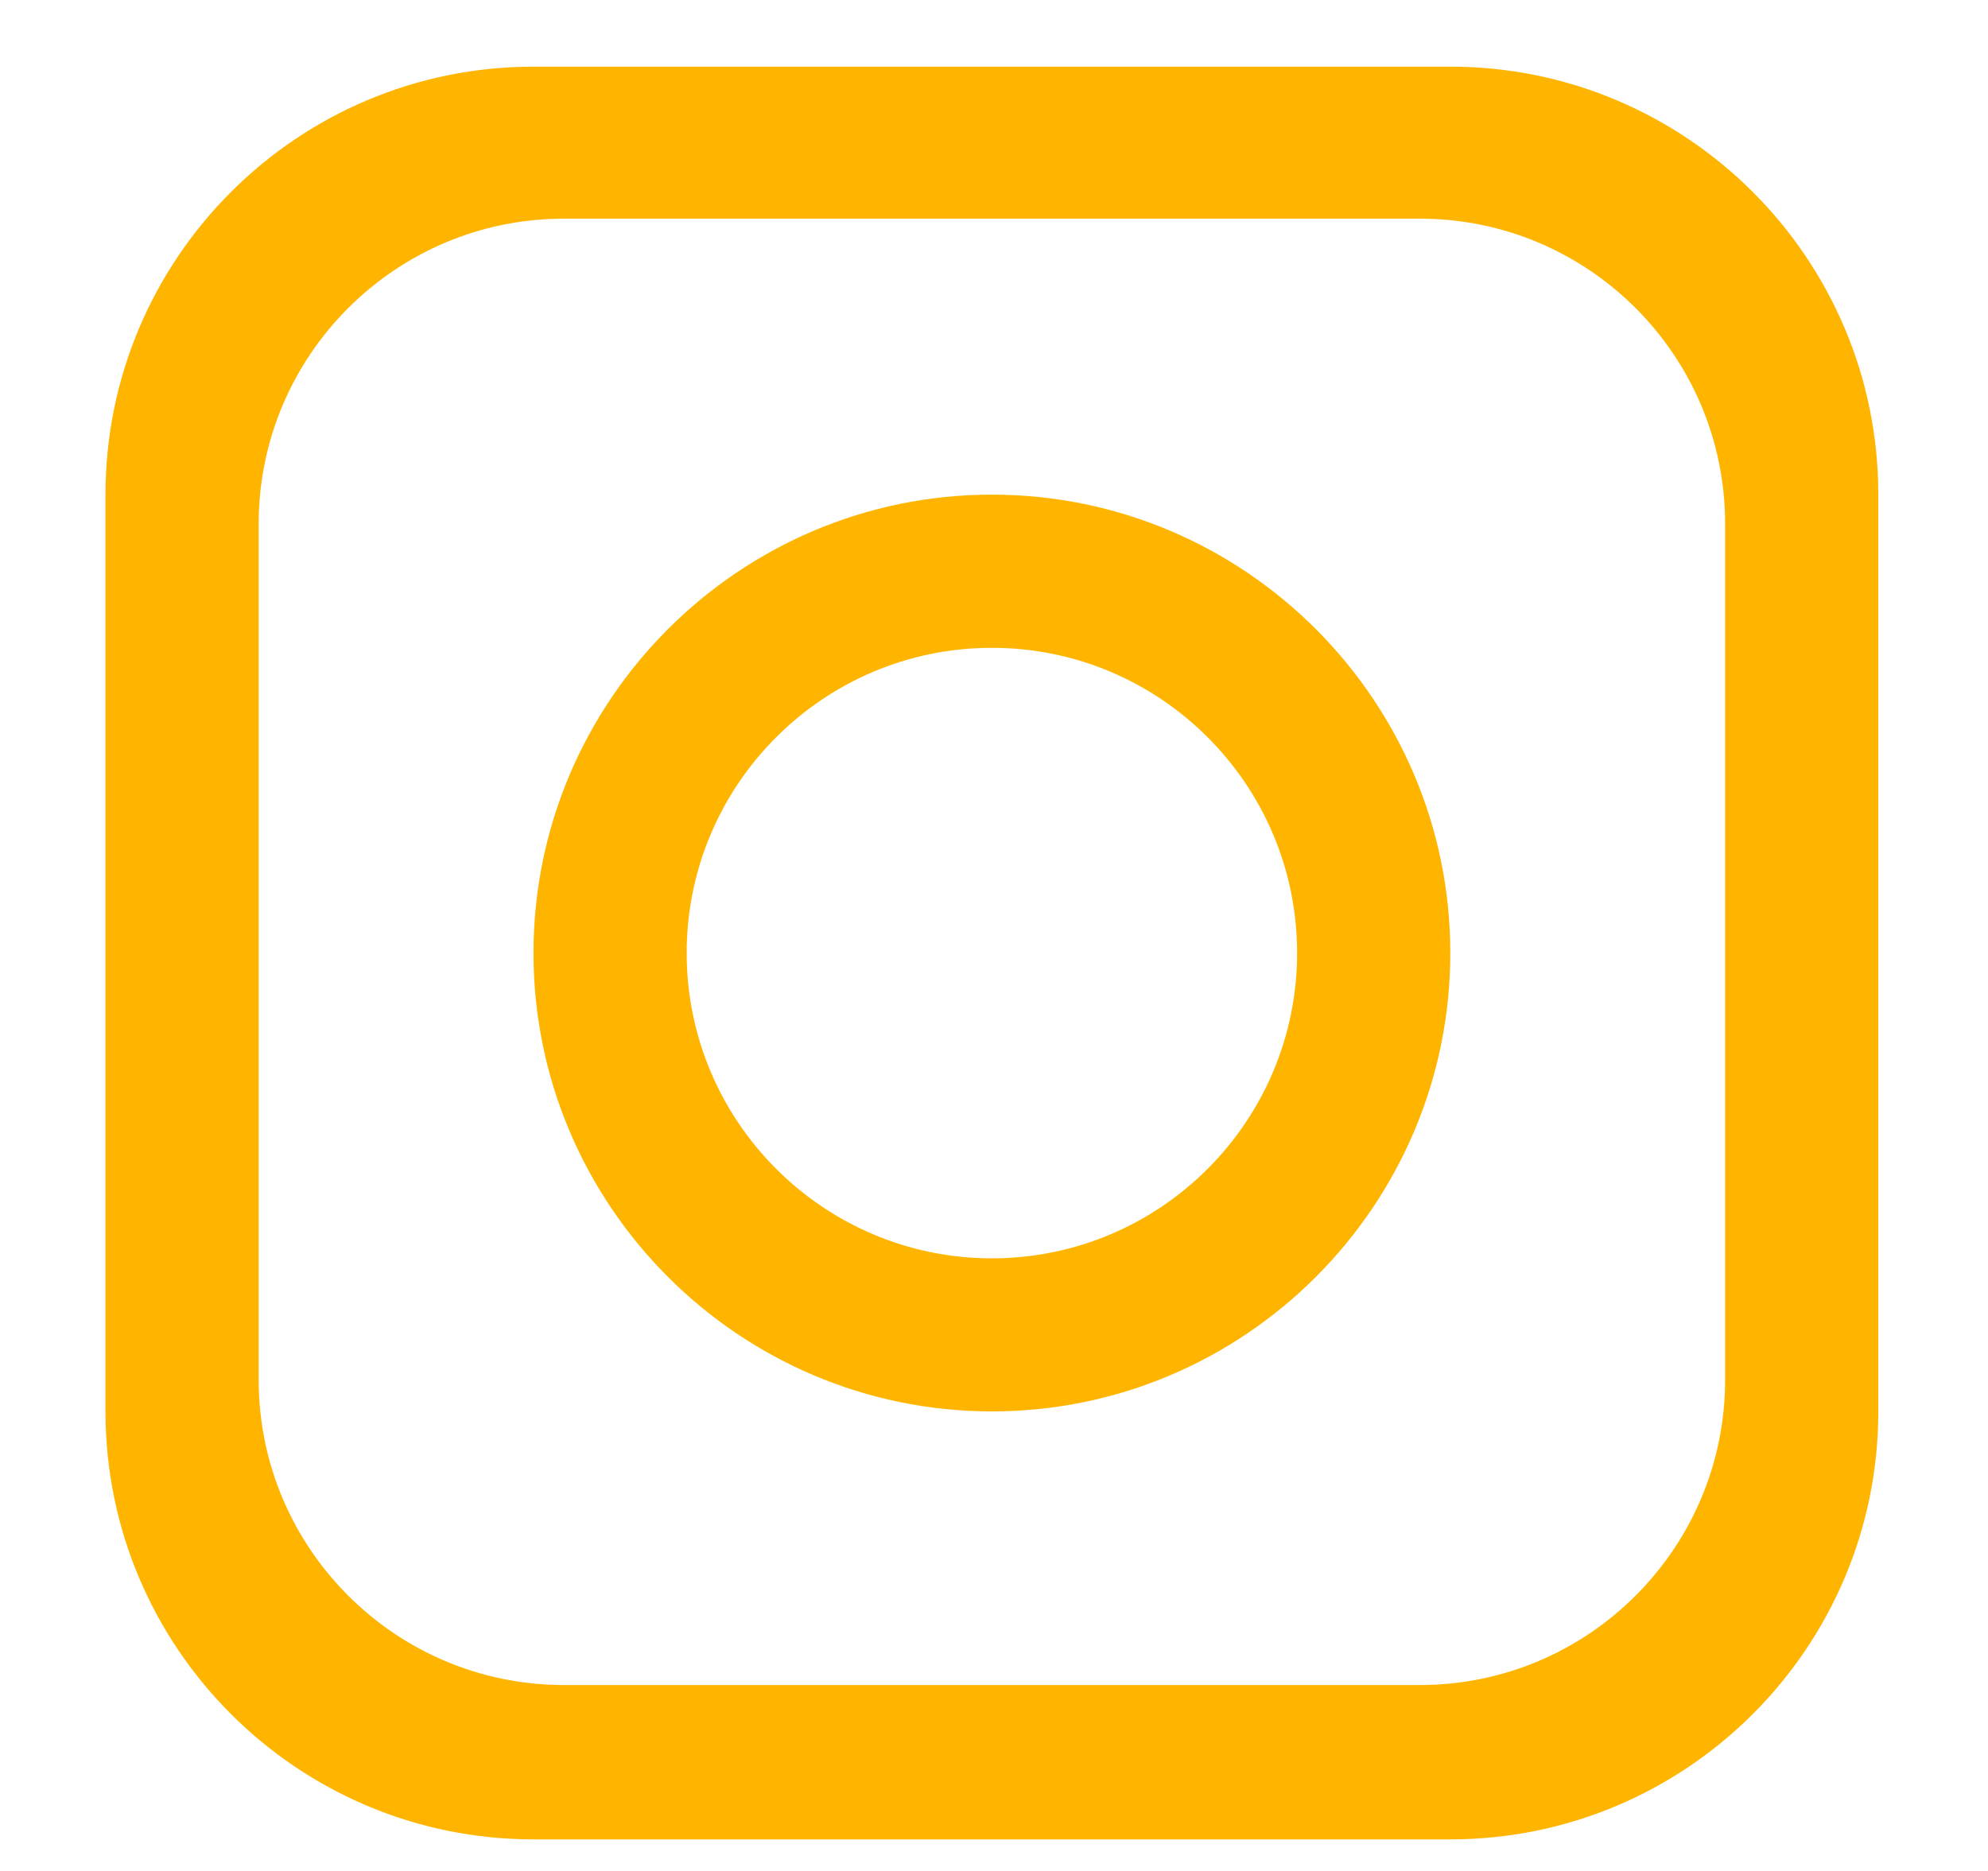
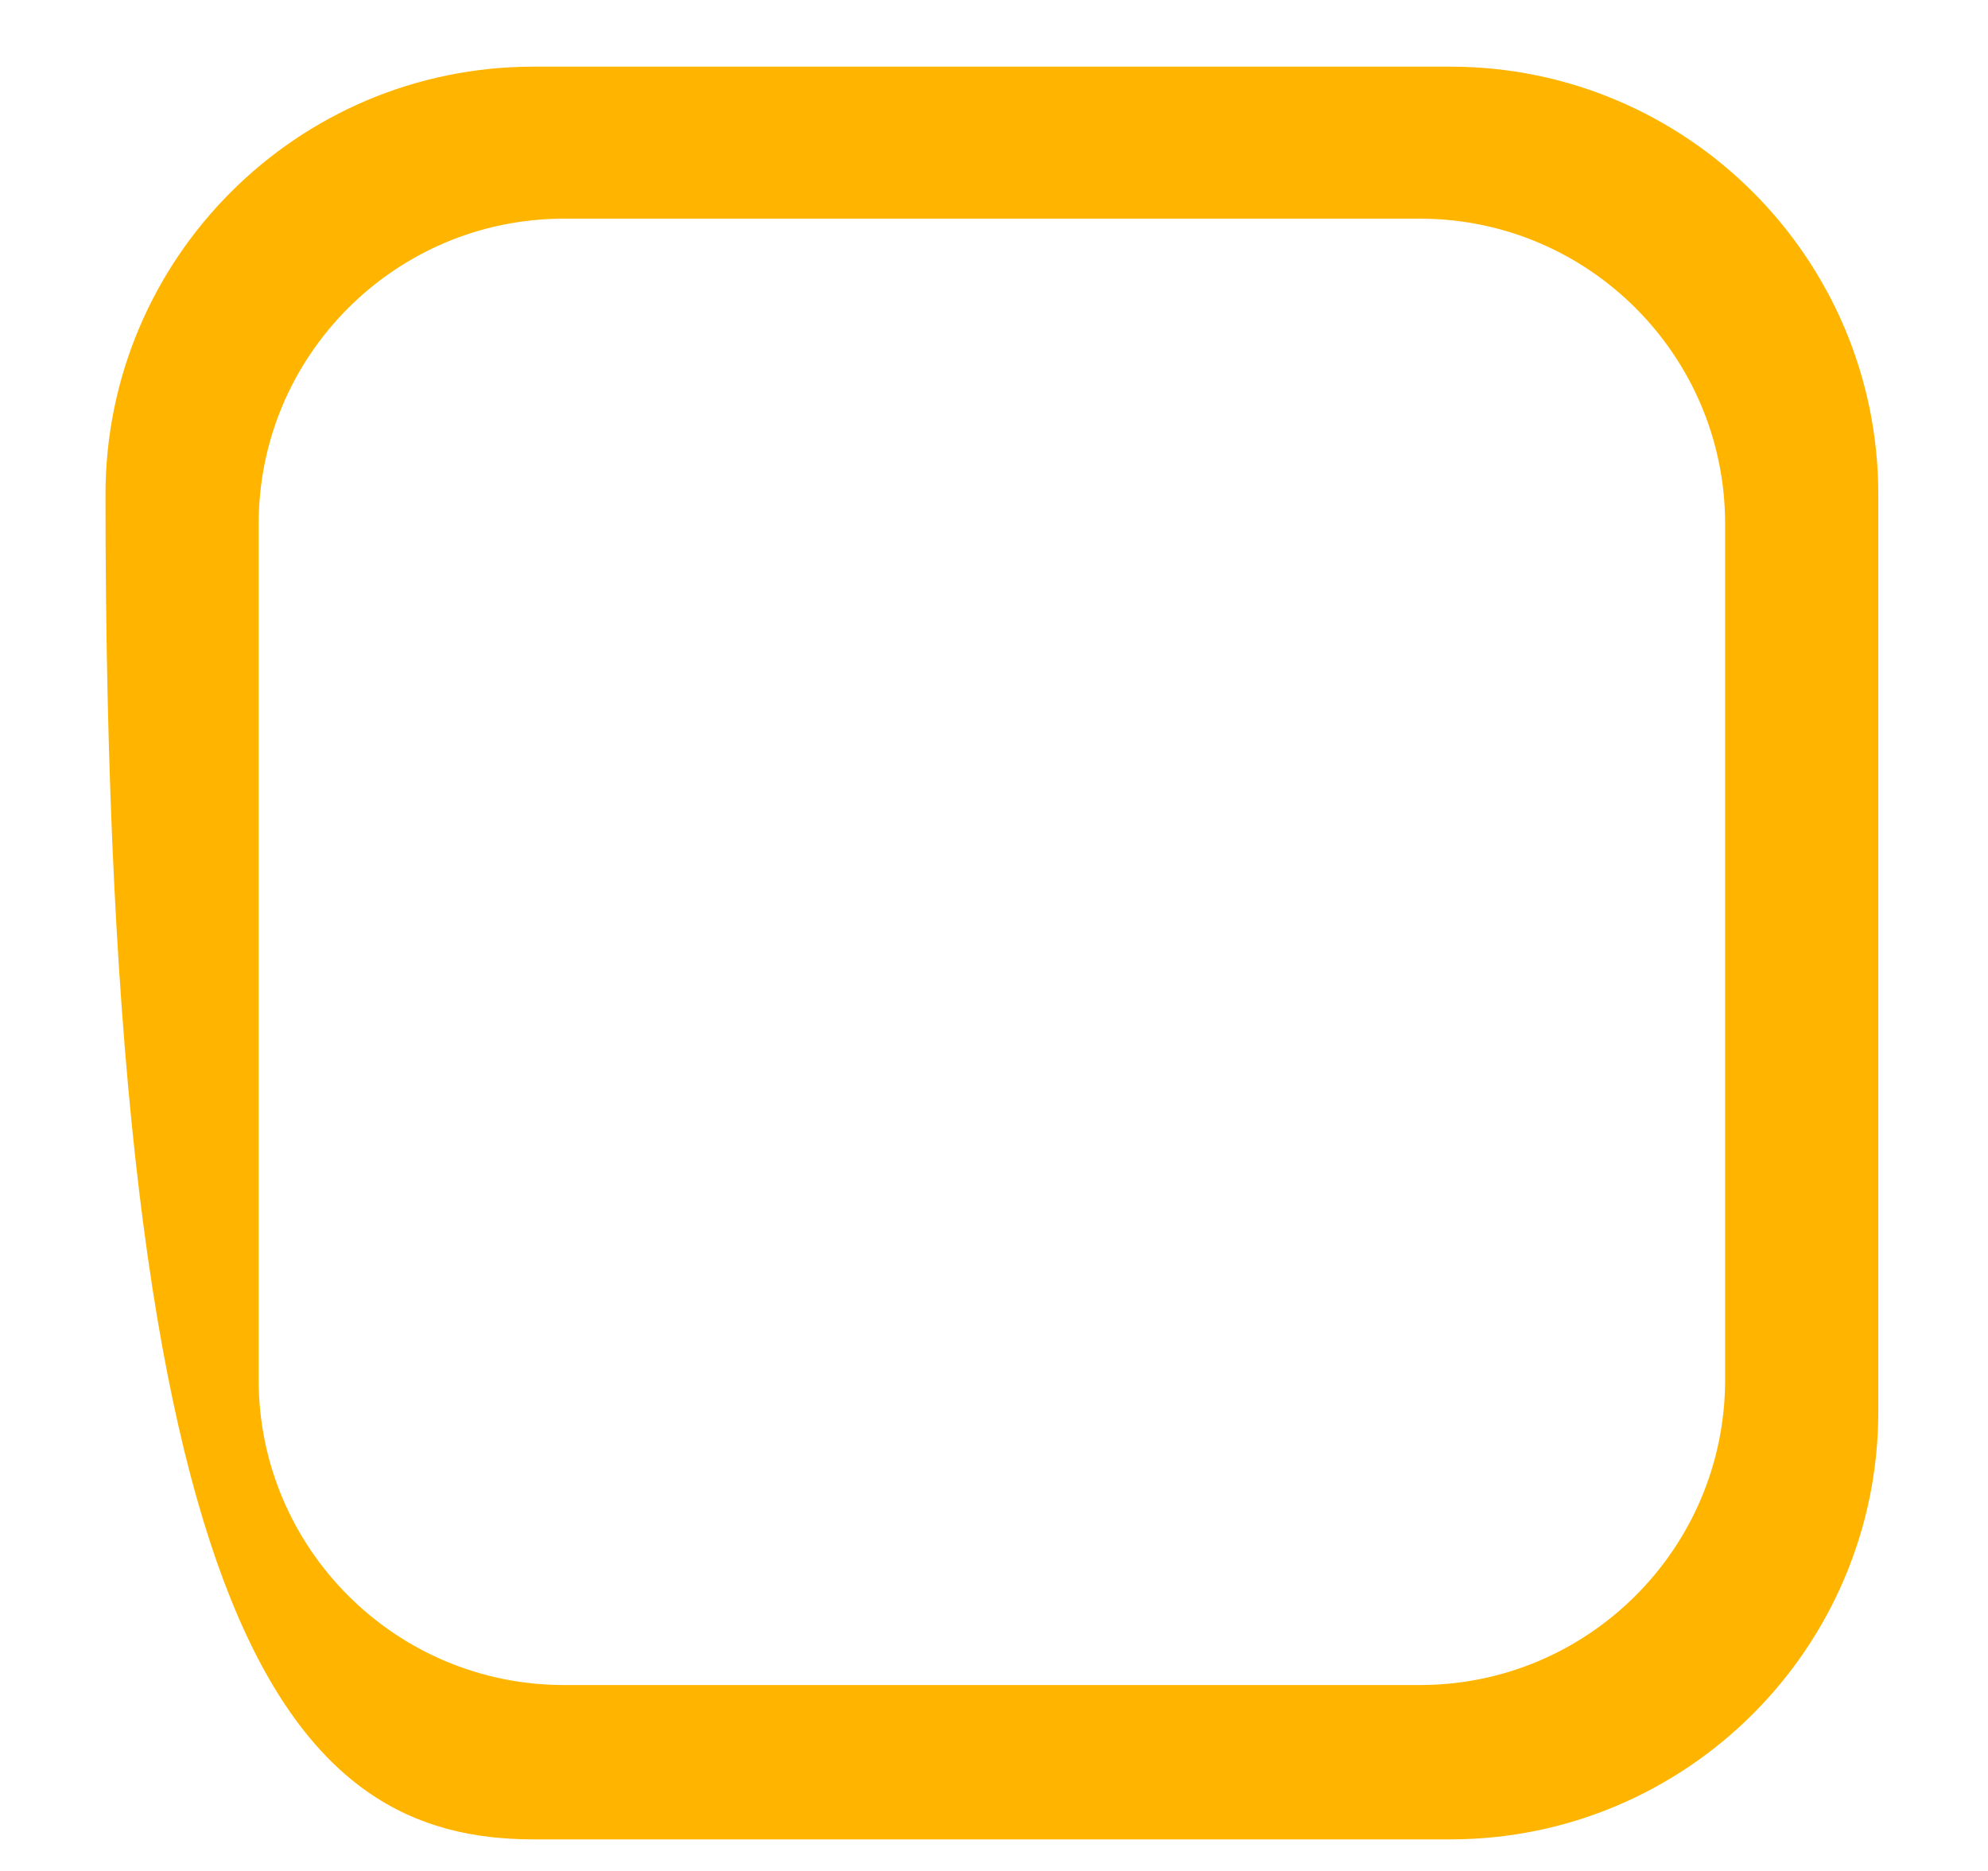
<svg xmlns="http://www.w3.org/2000/svg" width="17" height="16" viewBox="0 0 17 16" fill="none">
-   <path d="M12.402 0.57H4.562C2.542 0.57 0.902 2.21 0.902 4.23V12.07C0.902 14.09 2.542 15.73 4.562 15.73H12.402C14.422 15.73 16.062 14.09 16.062 12.07V4.23C16.062 2.21 14.422 0.57 12.402 0.57ZM14.752 11.8C14.752 13.24 13.582 14.41 12.142 14.41H4.822C3.382 14.41 2.212 13.24 2.212 11.8V4.48C2.212 3.04 3.382 1.87 4.822 1.87H12.142C13.582 1.87 14.752 3.04 14.752 4.48V11.8Z" fill="#FFB500" />
-   <path d="M8.482 4.23C6.322 4.23 4.562 5.99 4.562 8.15C4.562 10.31 6.322 12.07 8.482 12.07C10.643 12.07 12.402 10.31 12.402 8.15C12.402 5.99 10.643 4.23 8.482 4.23ZM8.482 10.761C7.042 10.761 5.872 9.59 5.872 8.15C5.872 6.71 7.042 5.54 8.482 5.54C9.922 5.54 11.092 6.71 11.092 8.15C11.092 9.59 9.922 10.761 8.482 10.761Z" fill="#FFB500" />
+   <path d="M12.402 0.57H4.562C2.542 0.57 0.902 2.21 0.902 4.23C0.902 14.09 2.542 15.73 4.562 15.73H12.402C14.422 15.73 16.062 14.09 16.062 12.07V4.23C16.062 2.21 14.422 0.57 12.402 0.57ZM14.752 11.8C14.752 13.24 13.582 14.41 12.142 14.41H4.822C3.382 14.41 2.212 13.24 2.212 11.8V4.48C2.212 3.04 3.382 1.87 4.822 1.87H12.142C13.582 1.87 14.752 3.04 14.752 4.48V11.8Z" fill="#FFB500" />
</svg>